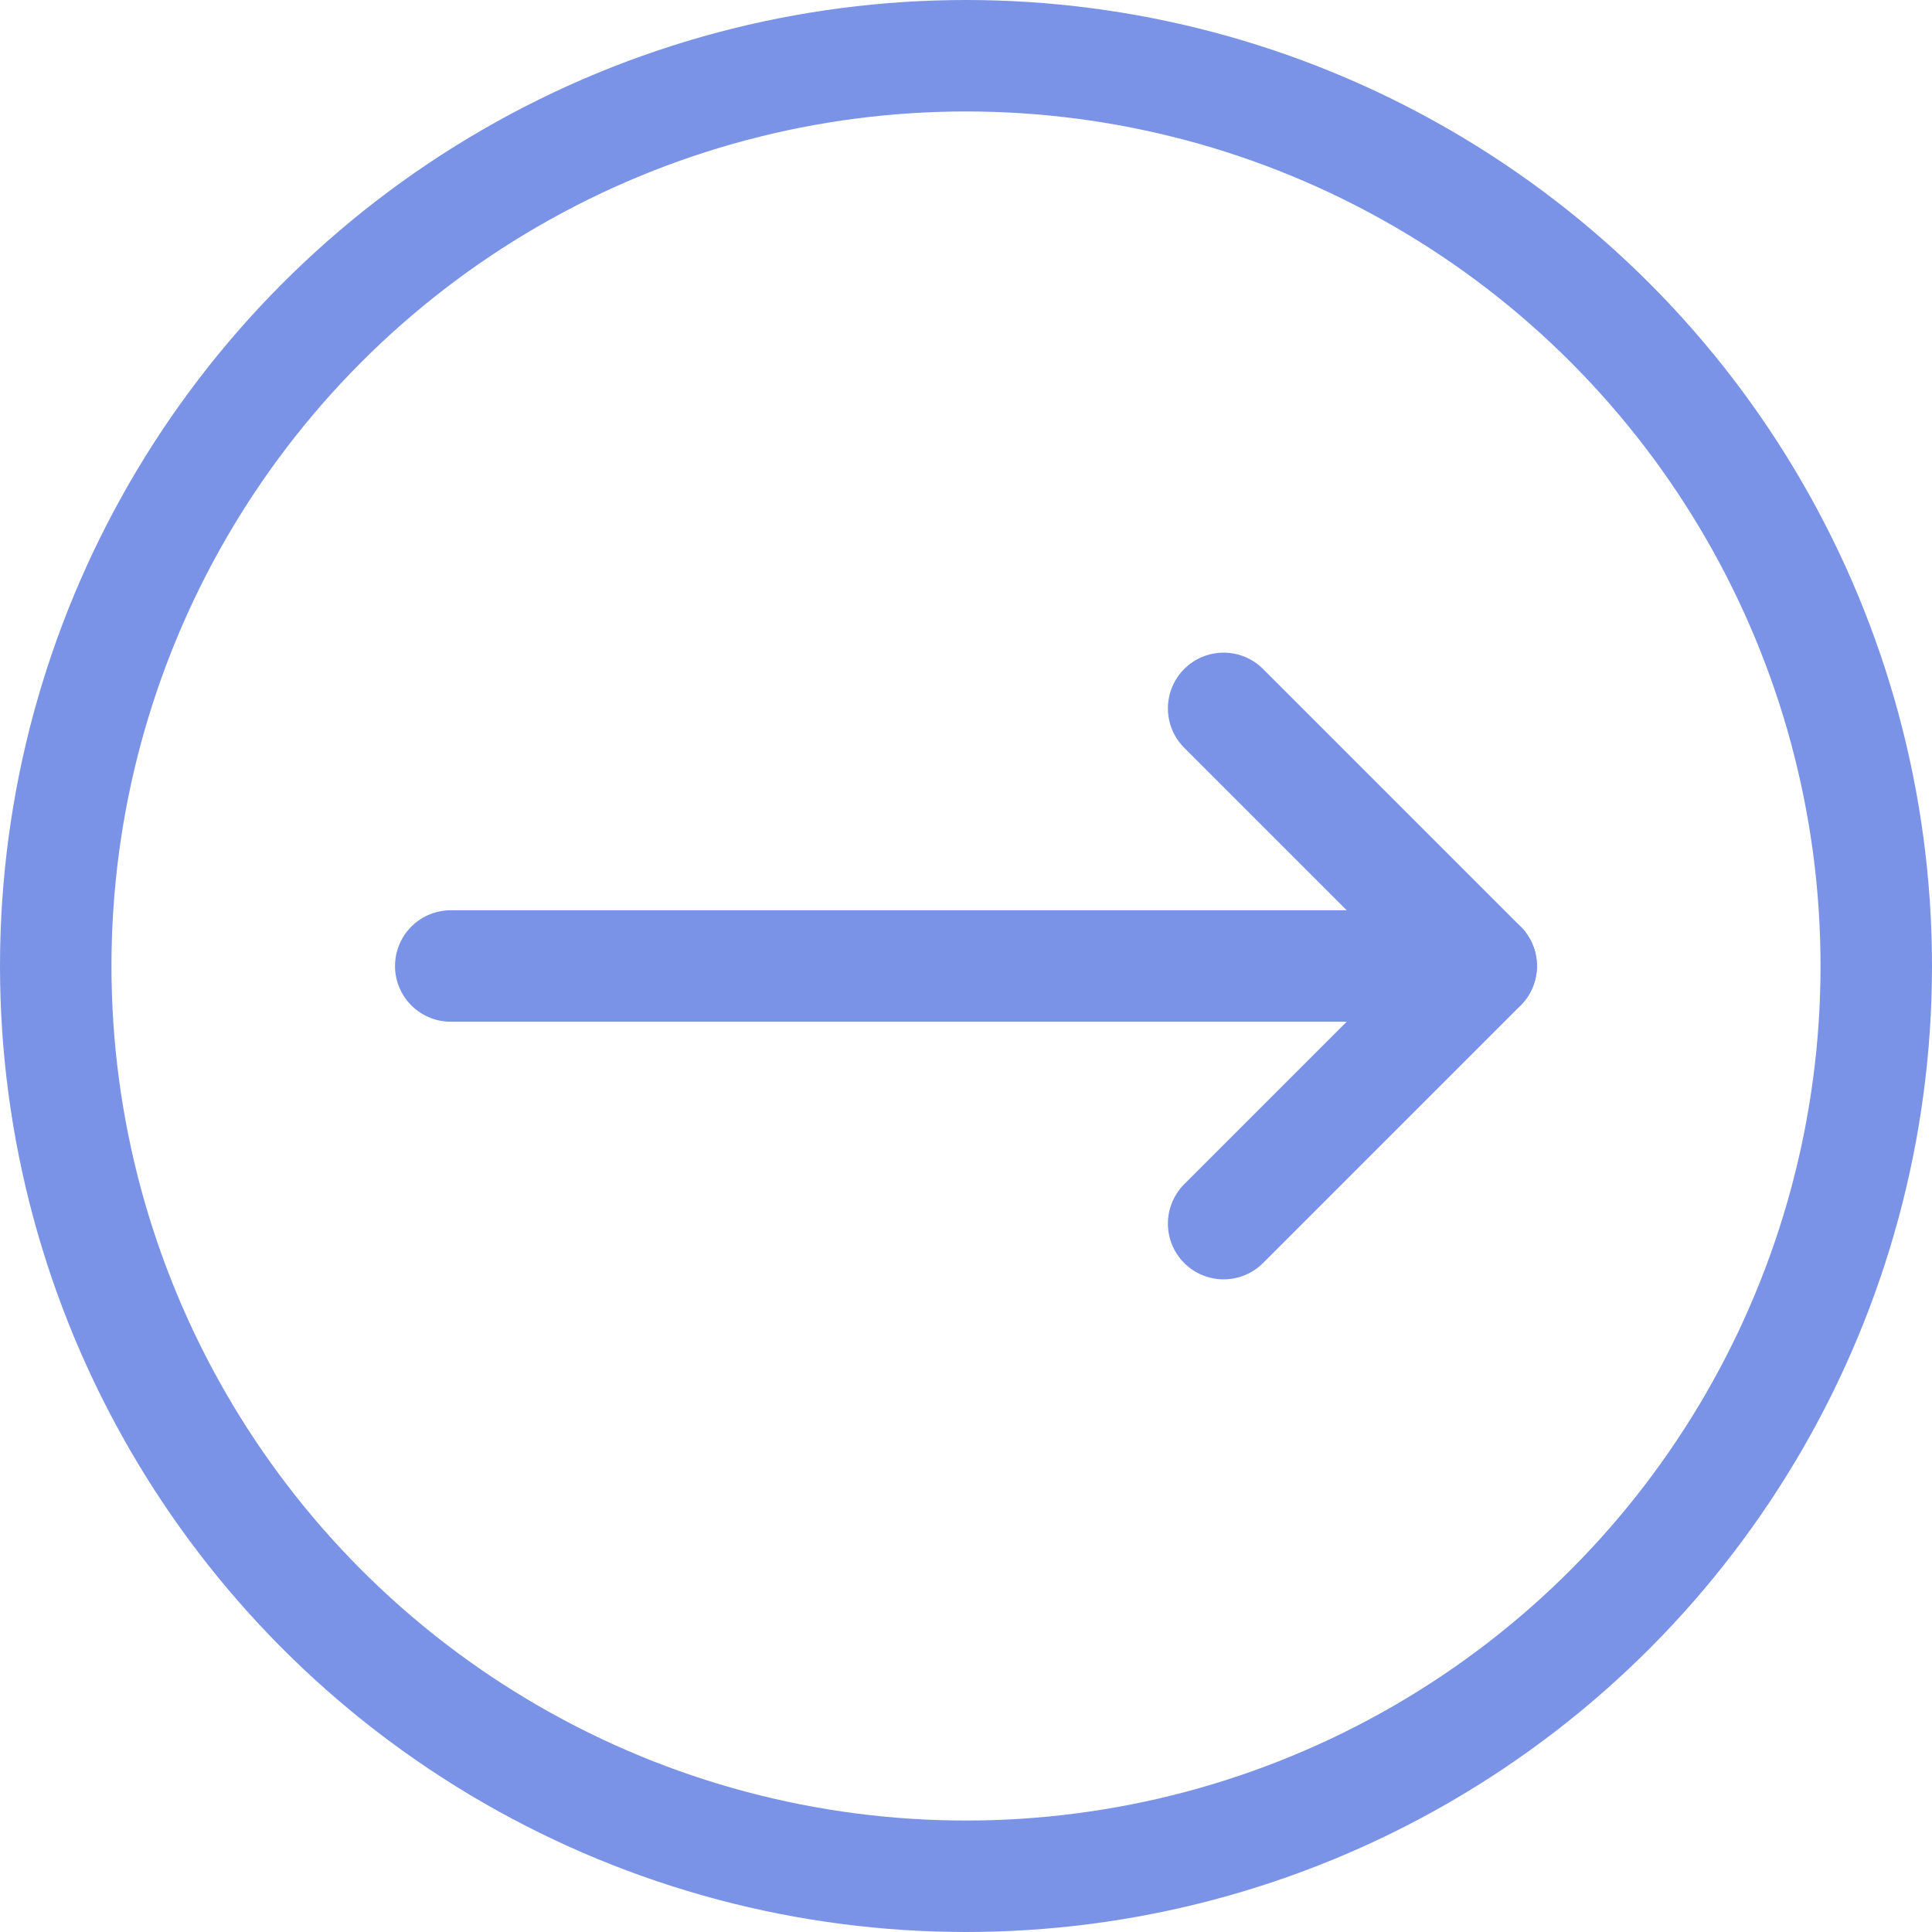
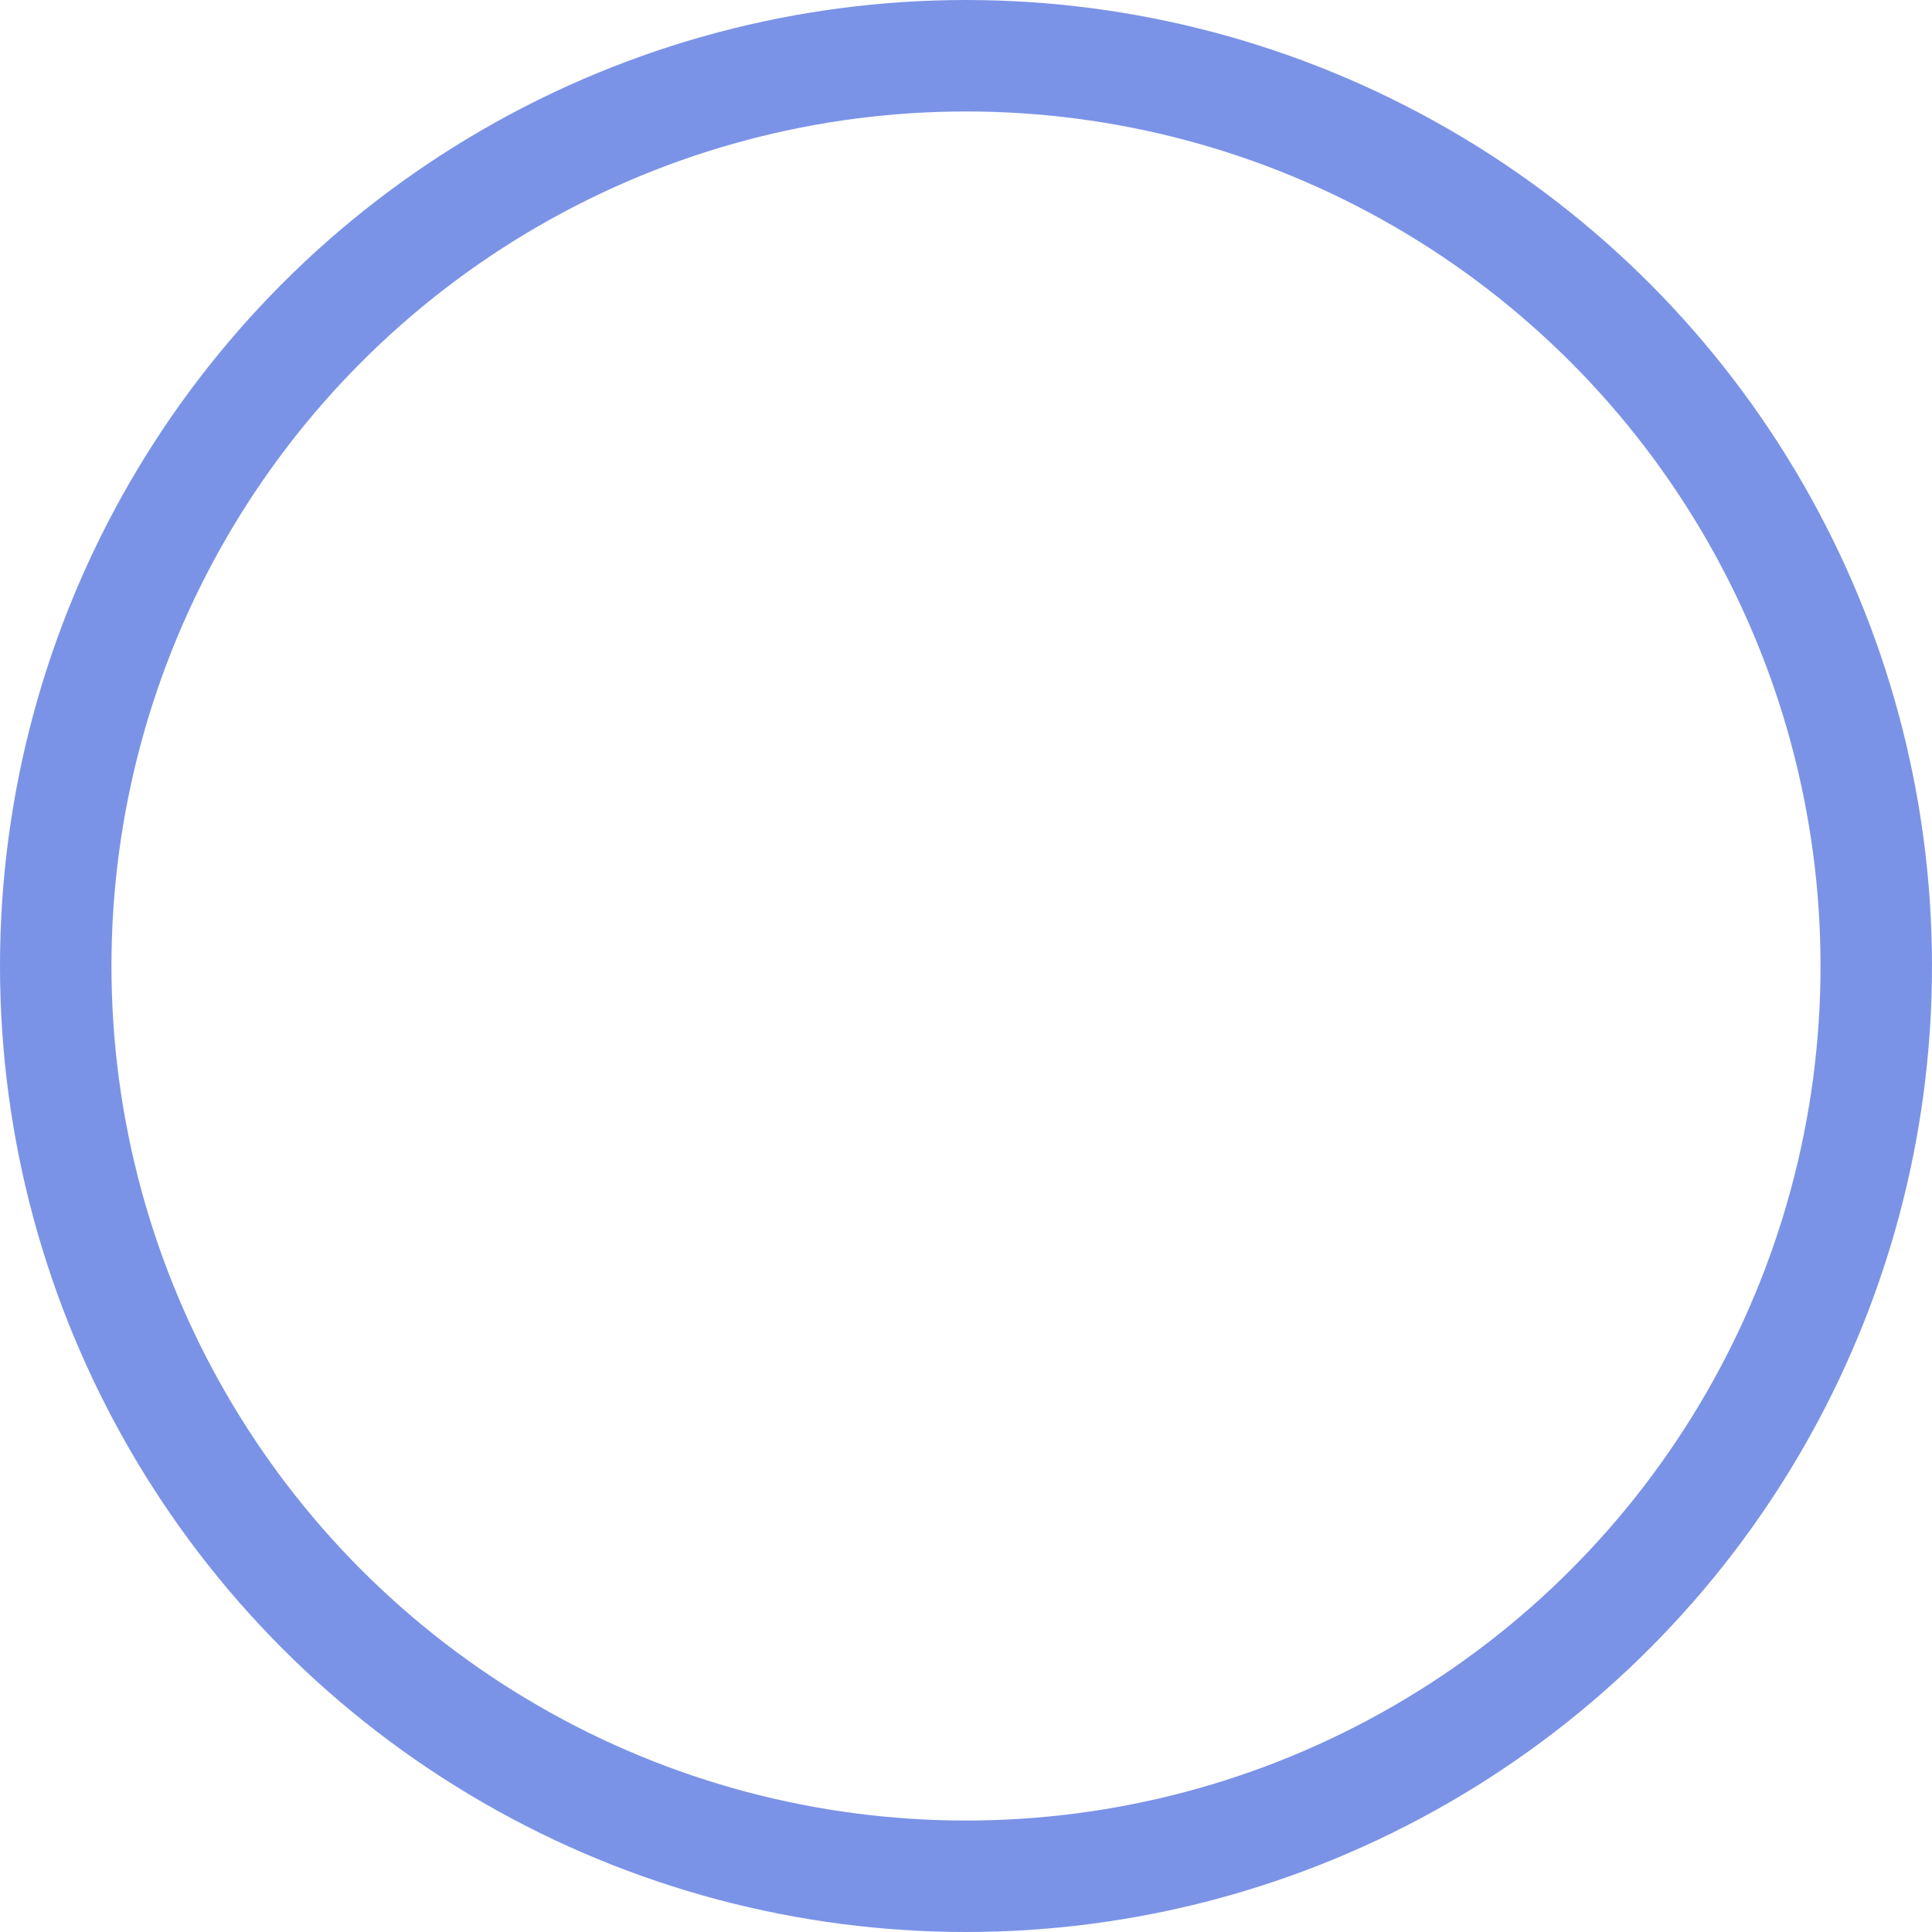
<svg xmlns="http://www.w3.org/2000/svg" width="26" height="26" viewBox="0 0 26 26" fill="none">
  <circle cx="13" cy="13" r="12.25" stroke="#7B93E6" stroke-width="1.5" stroke-linecap="round" stroke-linejoin="round" />
-   <path d="M16.467 16.467L19.934 13L16.467 9.533" stroke="#7B93E6" stroke-width="1.5" stroke-linecap="round" stroke-linejoin="round" />
-   <path d="M6.066 13L19.933 13" stroke="#7B93E6" stroke-width="1.5" stroke-linecap="round" stroke-linejoin="round" />
</svg>